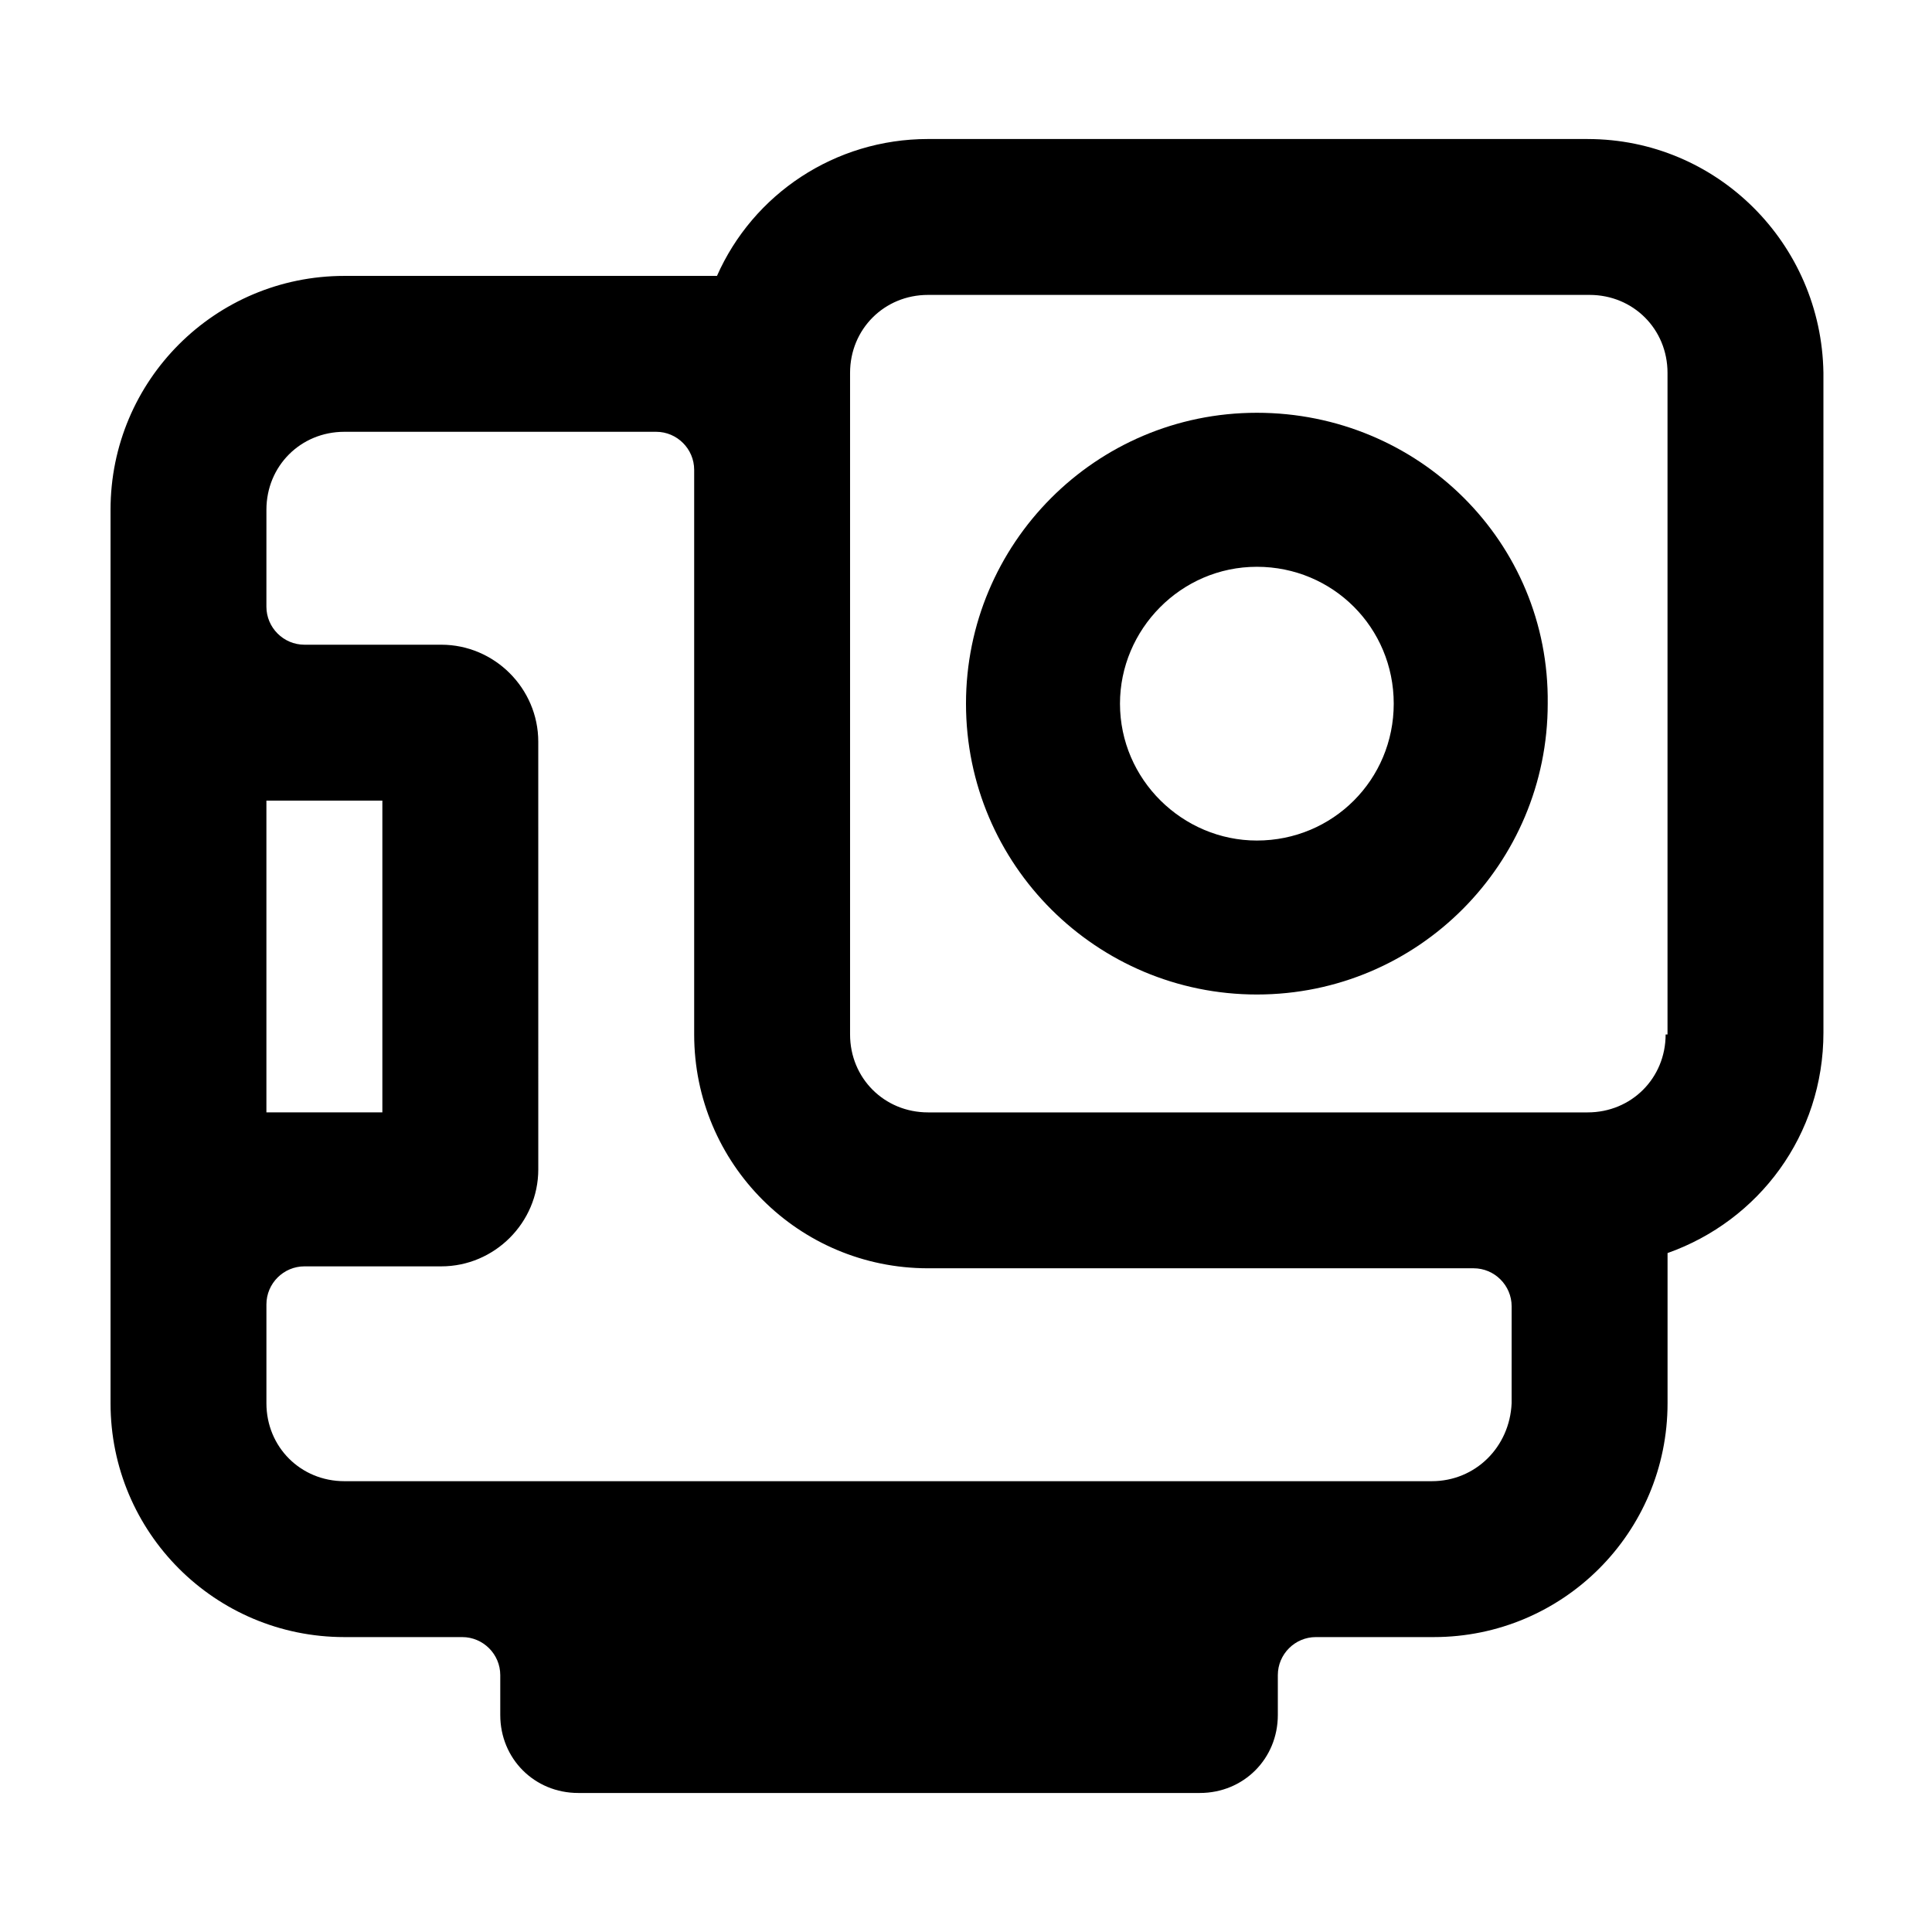
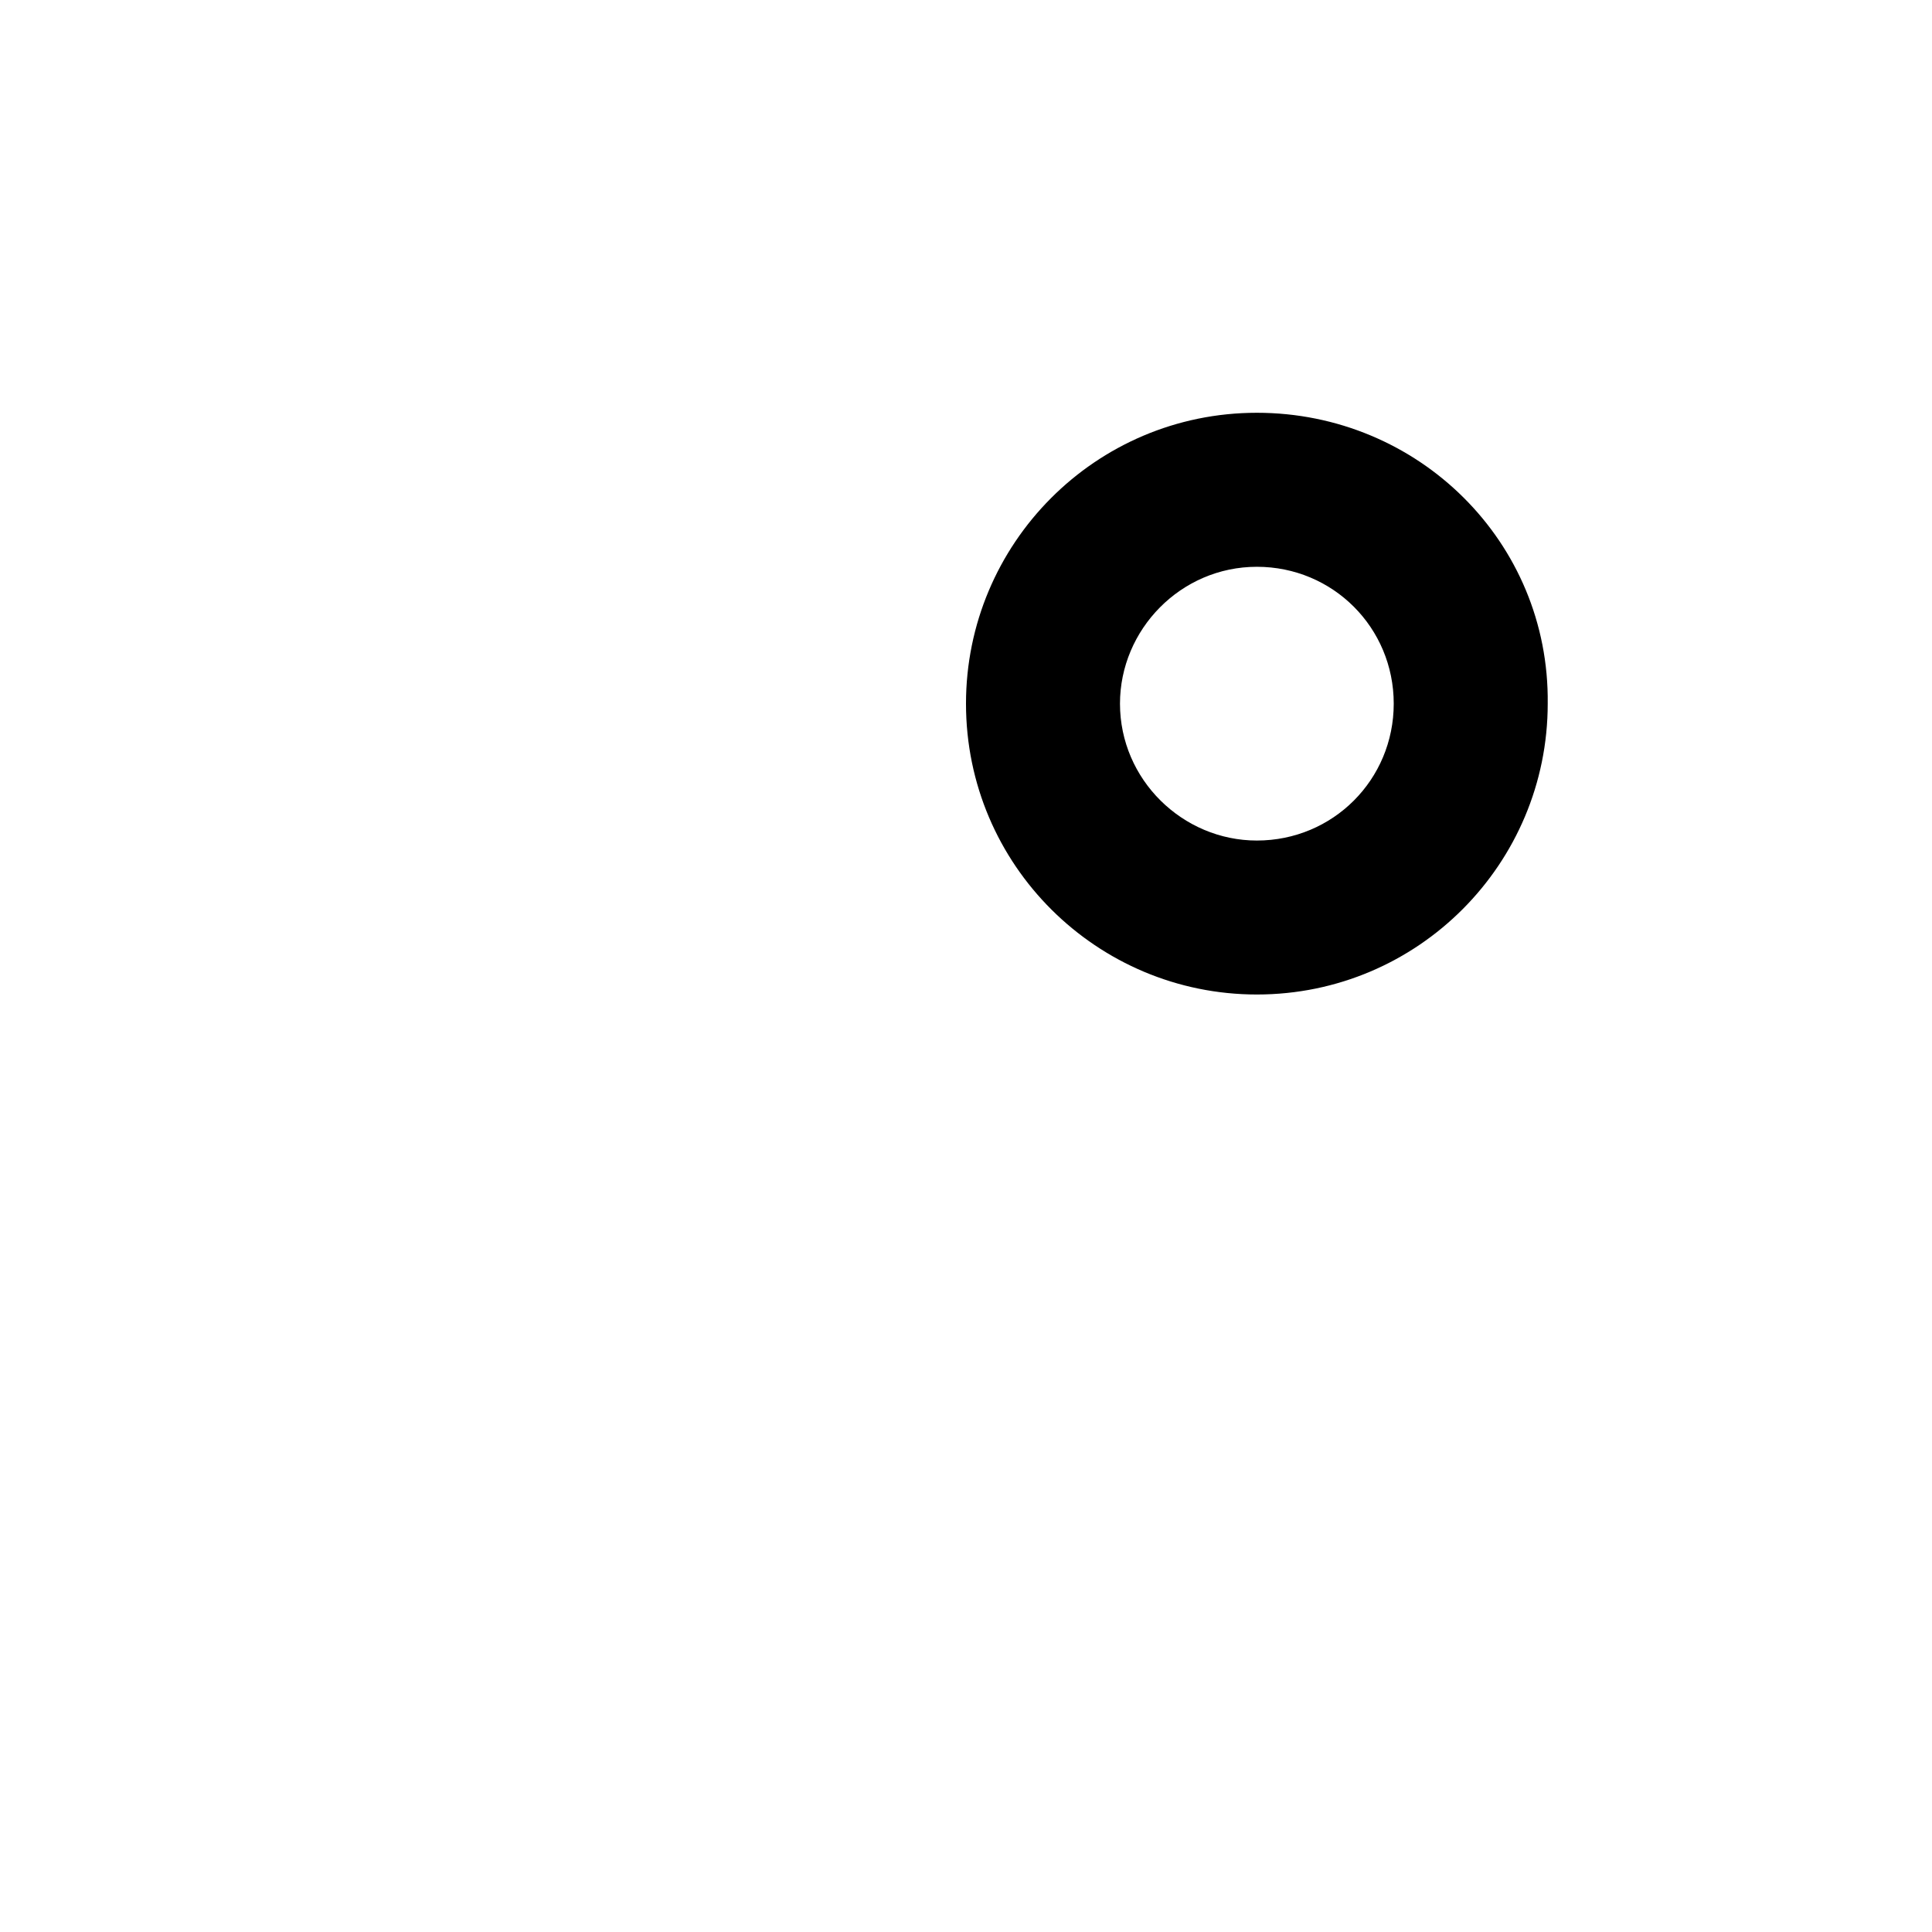
<svg xmlns="http://www.w3.org/2000/svg" fill="#000000" width="800px" height="800px" version="1.1" viewBox="144 144 512 512">
  <g>
-     <path d="m564.75 180.84h-174.82c-24.688 0-46.352 14.609-55.922 36.273l-98.746 0.004c-34.262 0-61.969 27.707-61.969 61.969v236.79c0 34.258 27.711 61.969 61.969 61.969h31.234c5.543 0 10.078 4.535 10.078 10.078v10.578c0 11.586 9.07 20.656 20.656 20.656h164.75c11.586 0 20.656-9.07 20.656-20.656v-10.578c0-5.543 4.535-10.078 10.078-10.078h31.234c34.258 0 61.969-27.711 61.969-61.969v-39.801c24.184-8.566 41.312-31.234 41.312-58.441l-0.004-174.82c-0.504-34.258-28.211-61.969-62.469-61.969zm-350.15 175.33h30.73v82.625h-30.73zm308.84 180.36h-288.18c-11.586 0-20.656-9.07-20.656-20.656v-26.199c0-5.543 4.535-10.078 10.078-10.078h36.273c14.105 0 25.695-11.586 25.695-25.695l-0.004-113.35c0-14.105-11.586-25.695-25.695-25.695h-36.273c-5.543 0-10.078-4.535-10.078-10.078l0.004-25.691c0-11.586 9.07-20.656 20.656-20.656h82.625c5.543 0 10.078 4.535 10.078 10.078v149.63c0 34.258 27.711 61.969 61.969 61.969h144.59c5.543 0 10.078 4.535 10.078 10.078l-0.004 25.688c-0.504 11.586-9.574 20.656-21.16 20.656zm61.969-118.39c0 11.586-9.07 20.656-20.656 20.656h-174.82c-11.586 0-20.656-9.07-20.656-20.656v-175.33c0-11.586 9.07-20.656 20.656-20.656h175.32c11.586 0 20.656 9.07 20.656 20.656v175.33z" />
    <path d="m477.08 253.39c-42.824 0-77.082 34.762-77.082 77.082 0 42.824 34.762 77.082 77.082 77.082 42.824 0 77.082-34.762 77.082-77.082 0.504-42.824-34.258-77.082-77.082-77.082zm0 113.36c-19.648 0-36.273-16.121-36.273-36.273 0-19.648 16.121-36.273 36.273-36.273 20.152 0 36.273 16.121 36.273 36.273s-16.121 36.273-36.273 36.273z" />
  </g>
</svg>